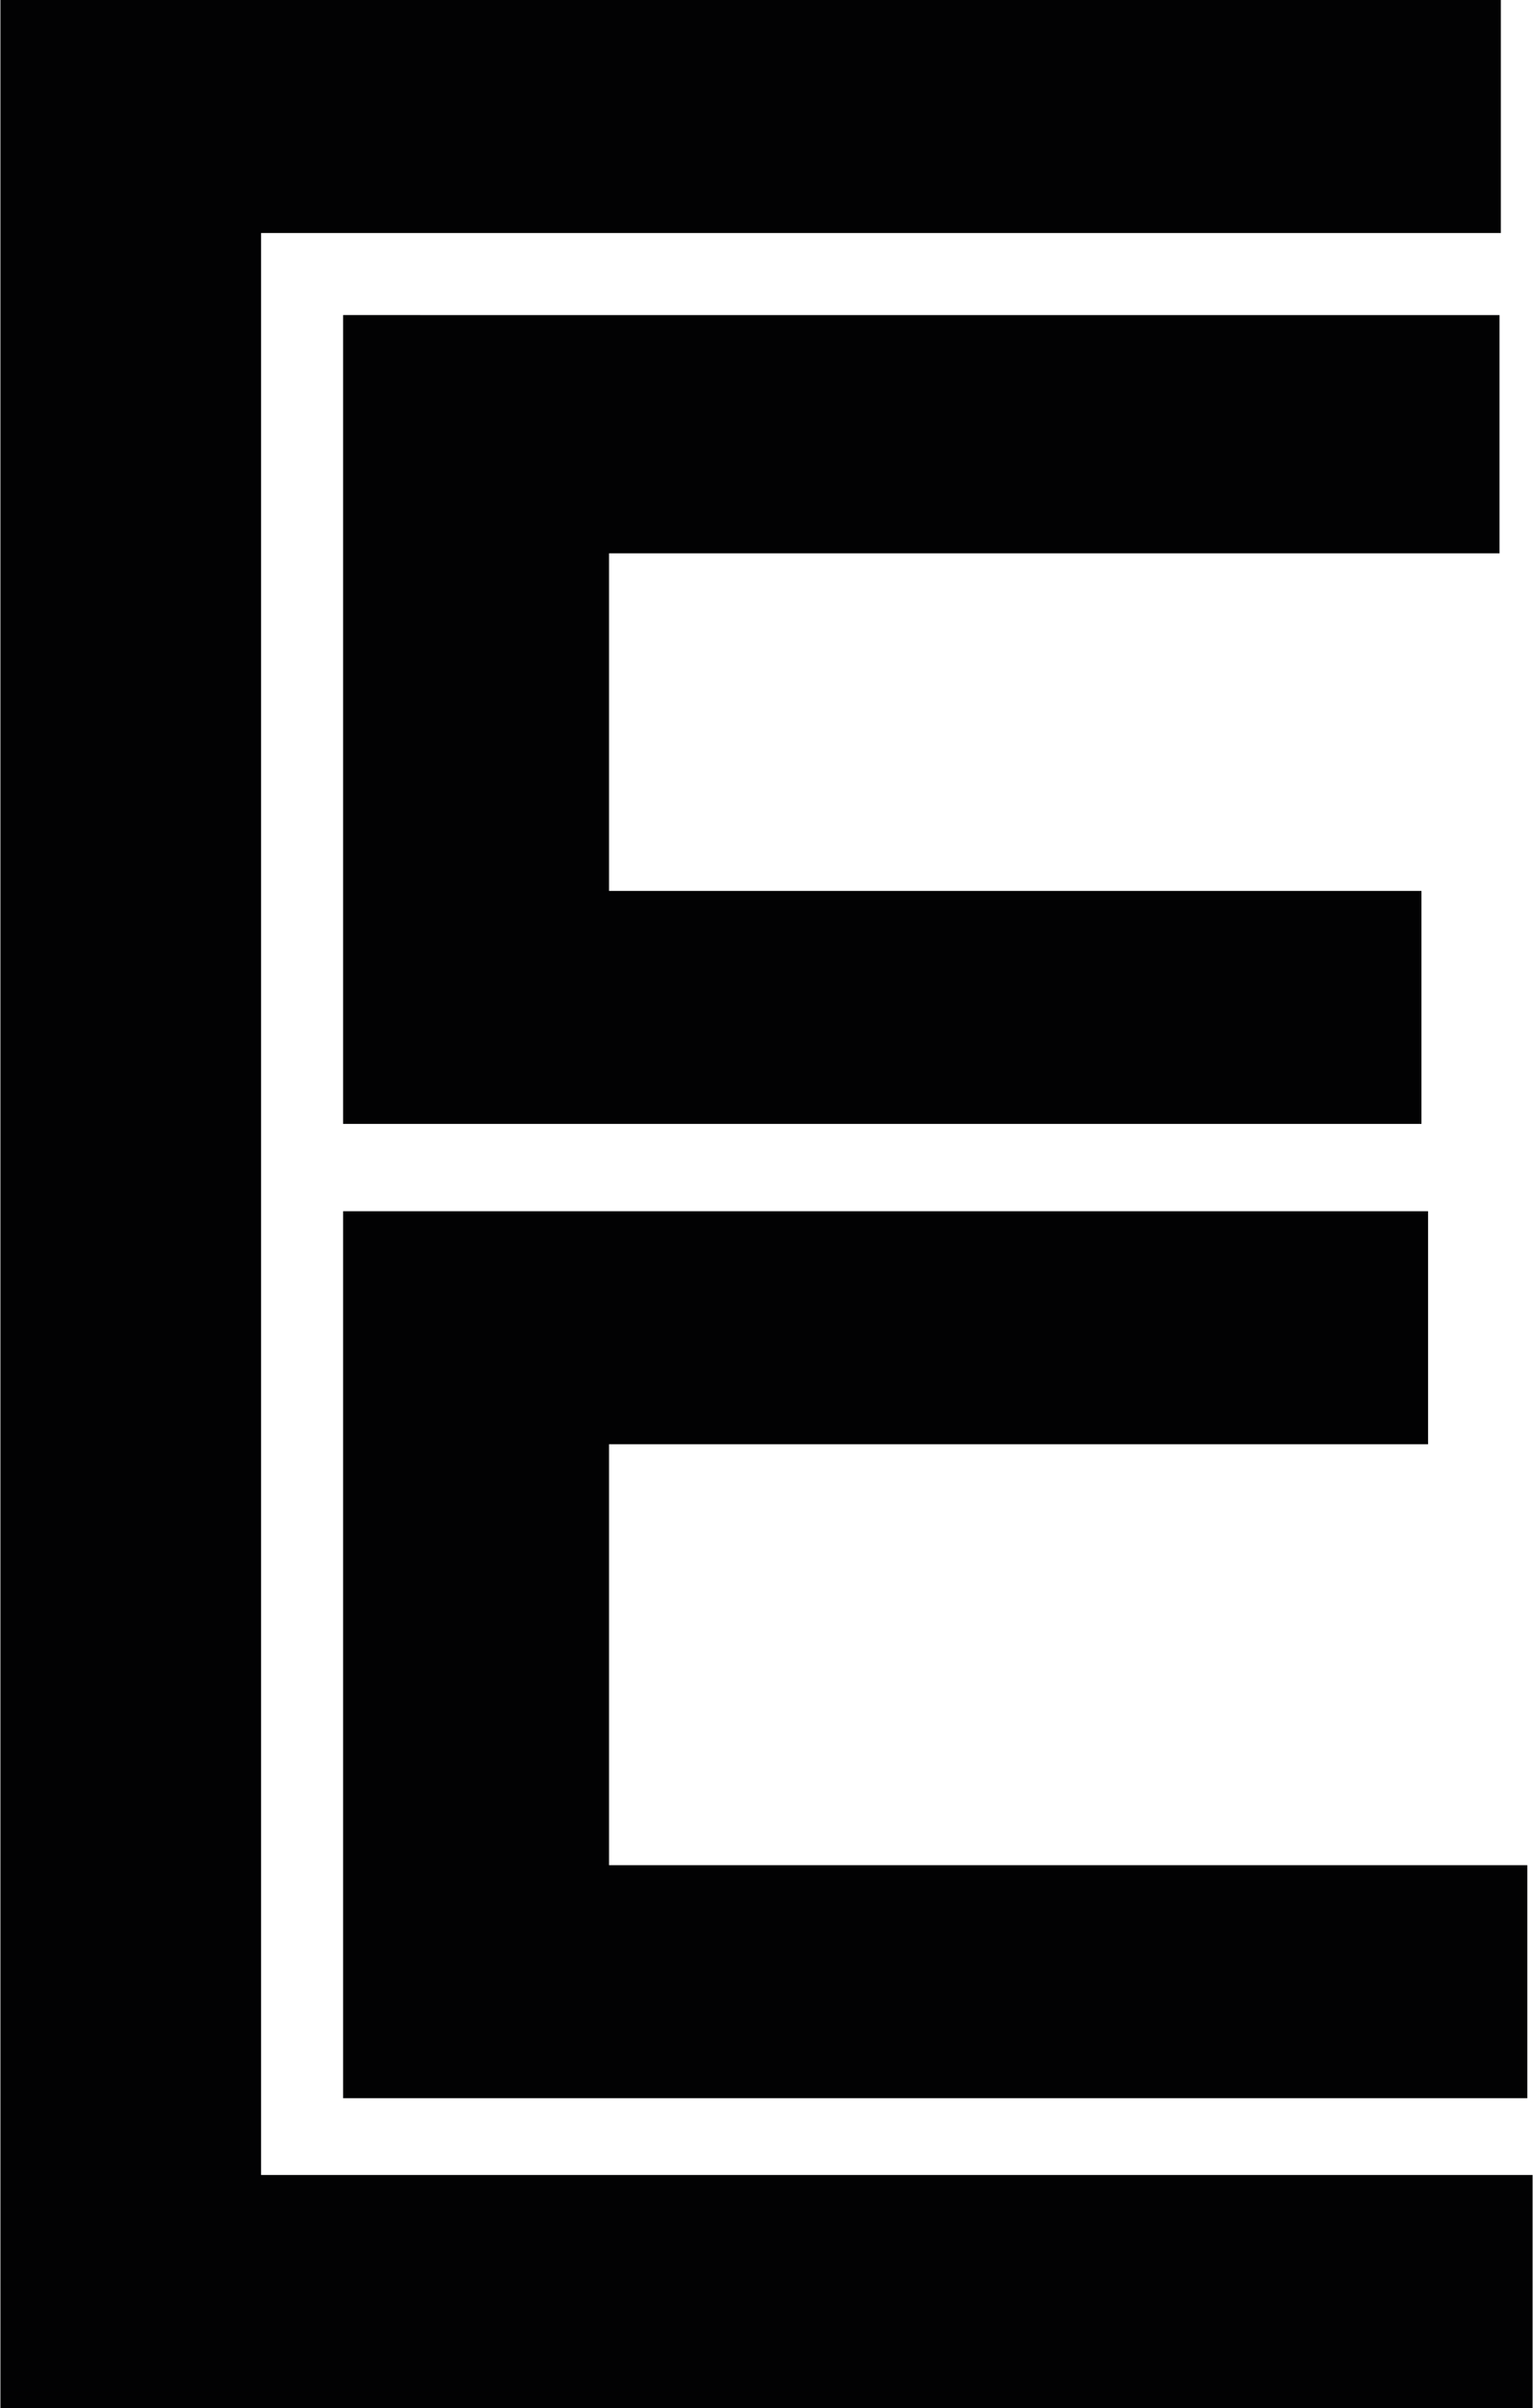
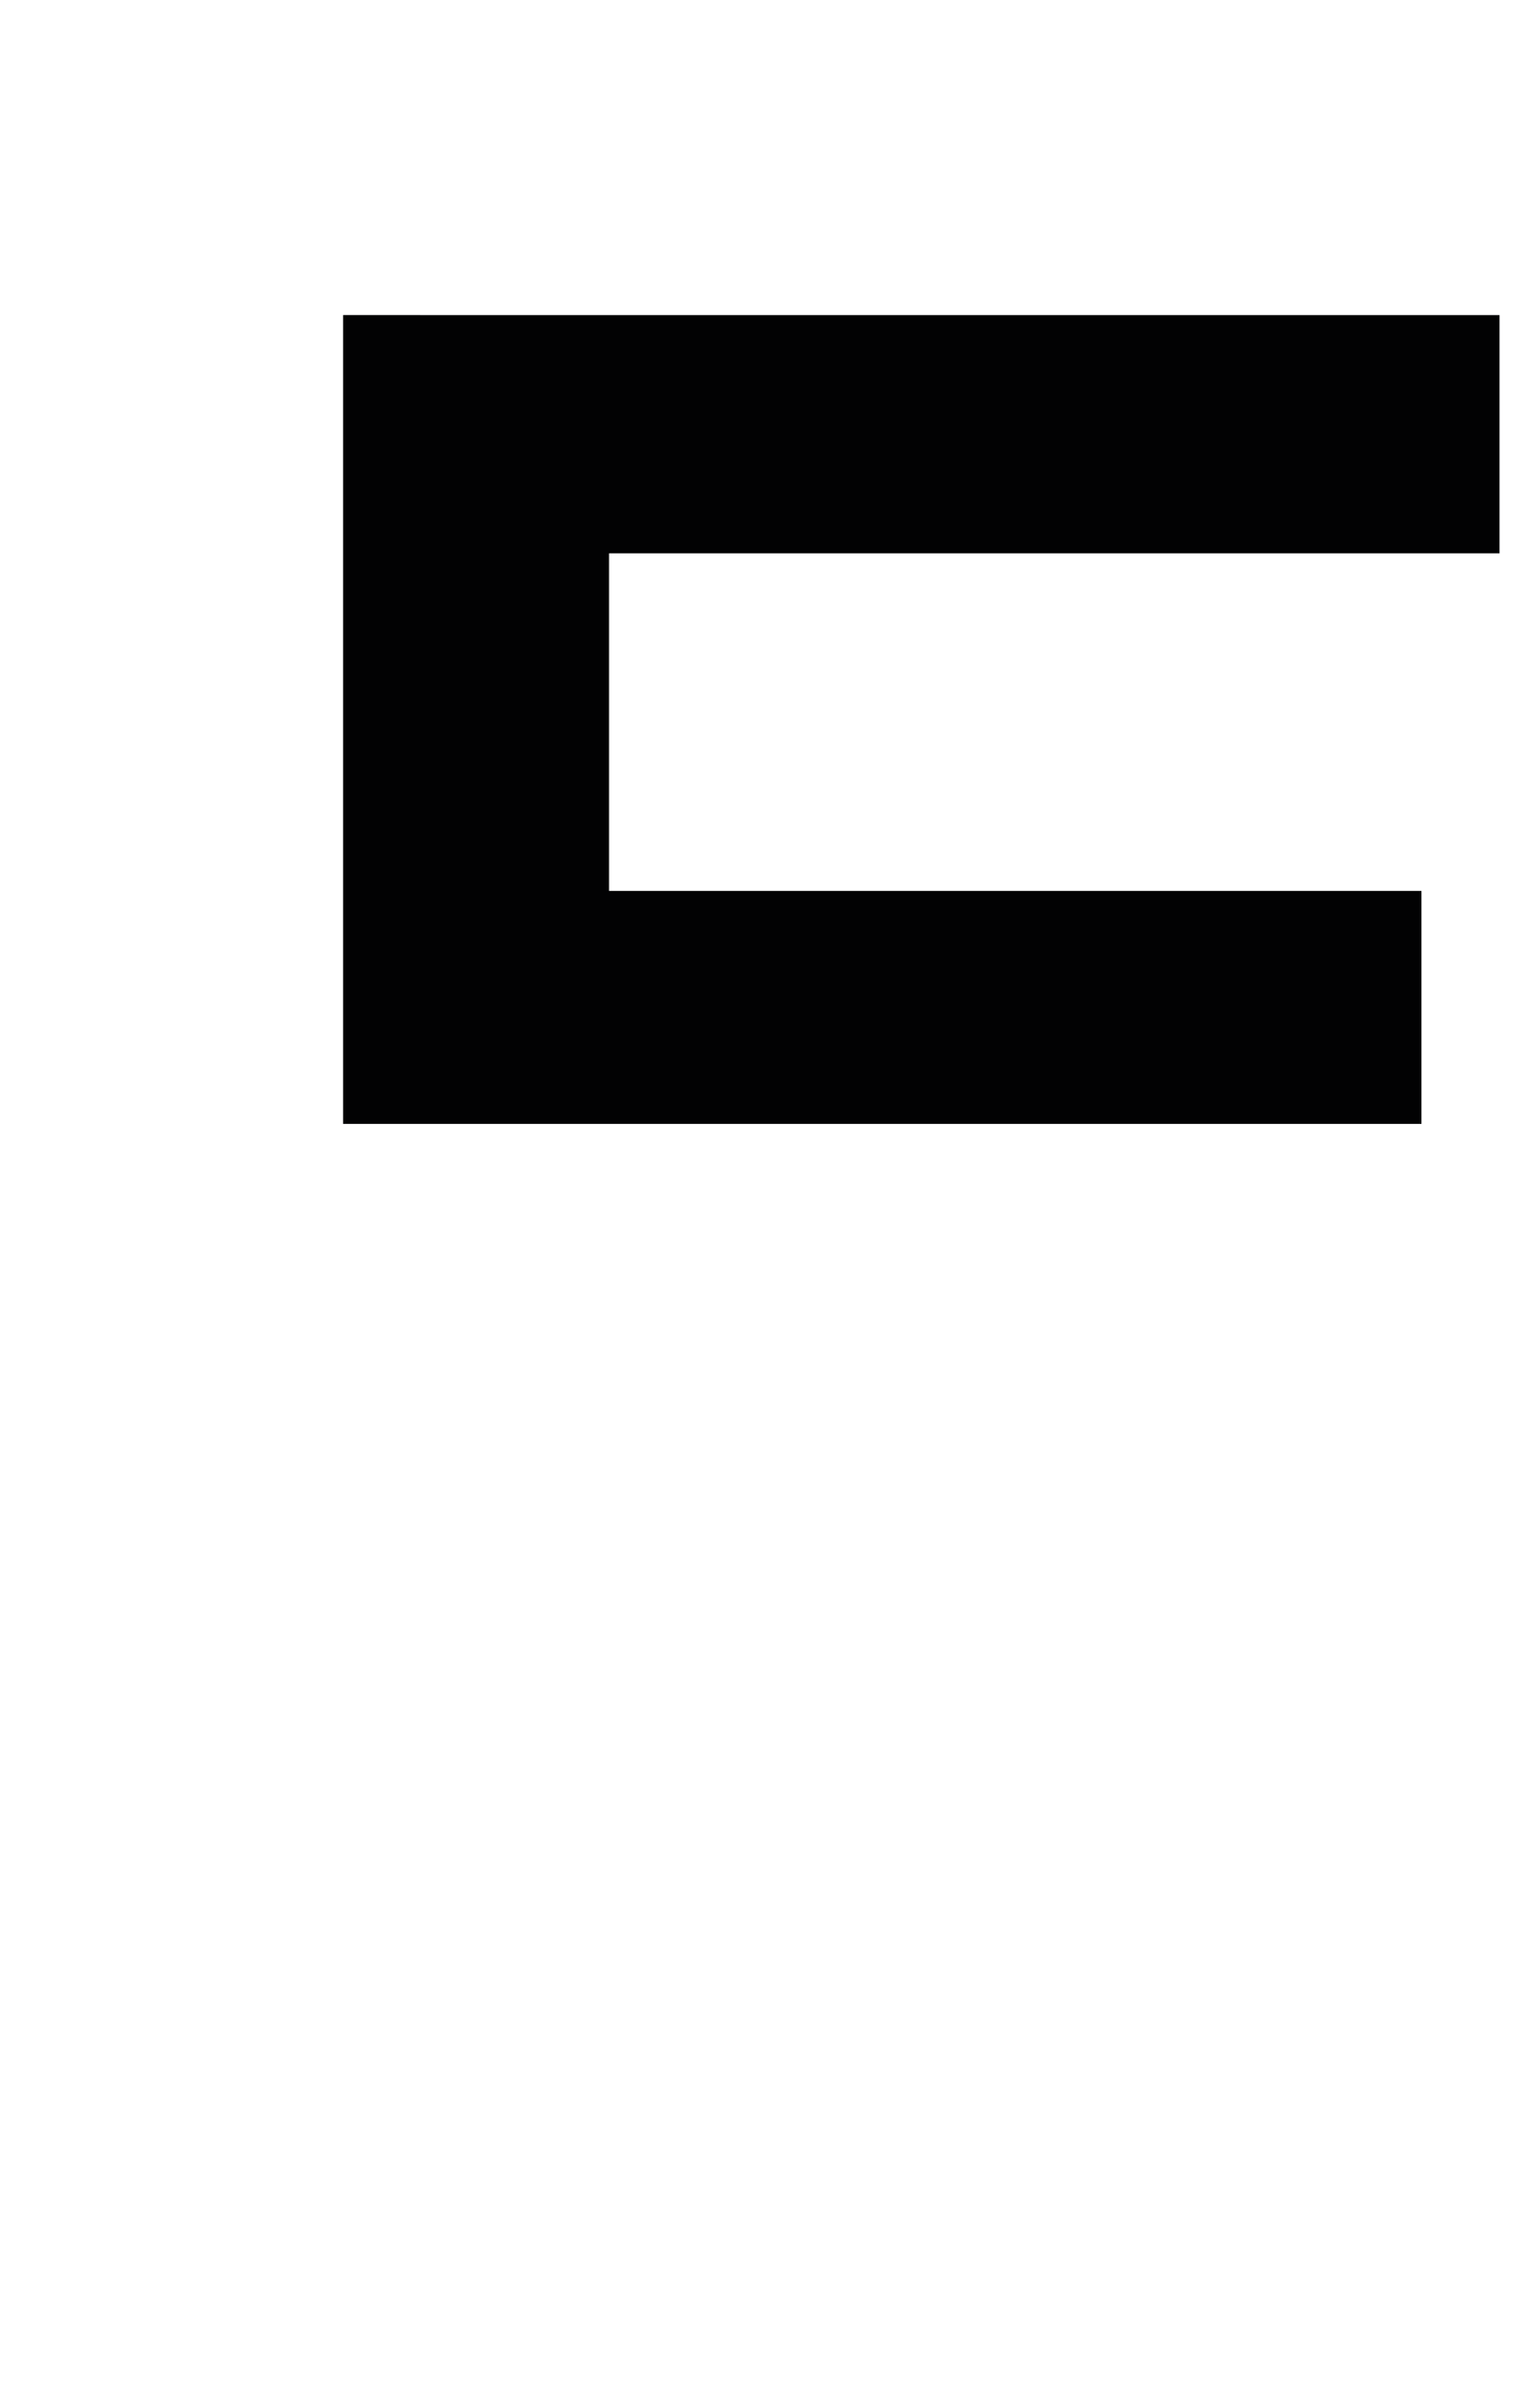
<svg xmlns="http://www.w3.org/2000/svg" version="1.1" width="600" height="942" viewBox="0 0 41720 65535">
  <svg version="1.1" id="Layer_1" viewBox="0 0 115.8 181.9" style="enable-background:new 0 0 115.8 181.9;" space="preserve" width="41720" height="65535">
    <style type="text/css">
	.st0{fill:#020203;}
</style>
    <g>
      <path class="st0" d="M25.9,84.9h81.5c0-5.9,0-11.7,0-17.6H46V41.8c26.8,0,40.1,0,67.3,0c0-5.9,0-12.1,0-18H25.9V84.9z" />
-       <path class="st0" d="M19.7,164.7V17.6h93.7c0-5.9,0-11.7,0-17.6C70.7,0,41.8,0,0,0c0,60.2,0,120.8,0,181.9c42.2,0,73.2,0,115.8,0   c0-5.9,0-11.7,0-17.6H19.7V164.7z" />
-       <path class="st0" d="M25.9,158.5h89.5c0-5.9,0-11.7,0-17.6c-27.2,0-42.6,0-69.4,0c0-10.9,0-21.3,0-31.8h61.9c0-5.9,0-11.7,0-17.6   h-82V158.5z" />
    </g>
  </svg>
</svg>